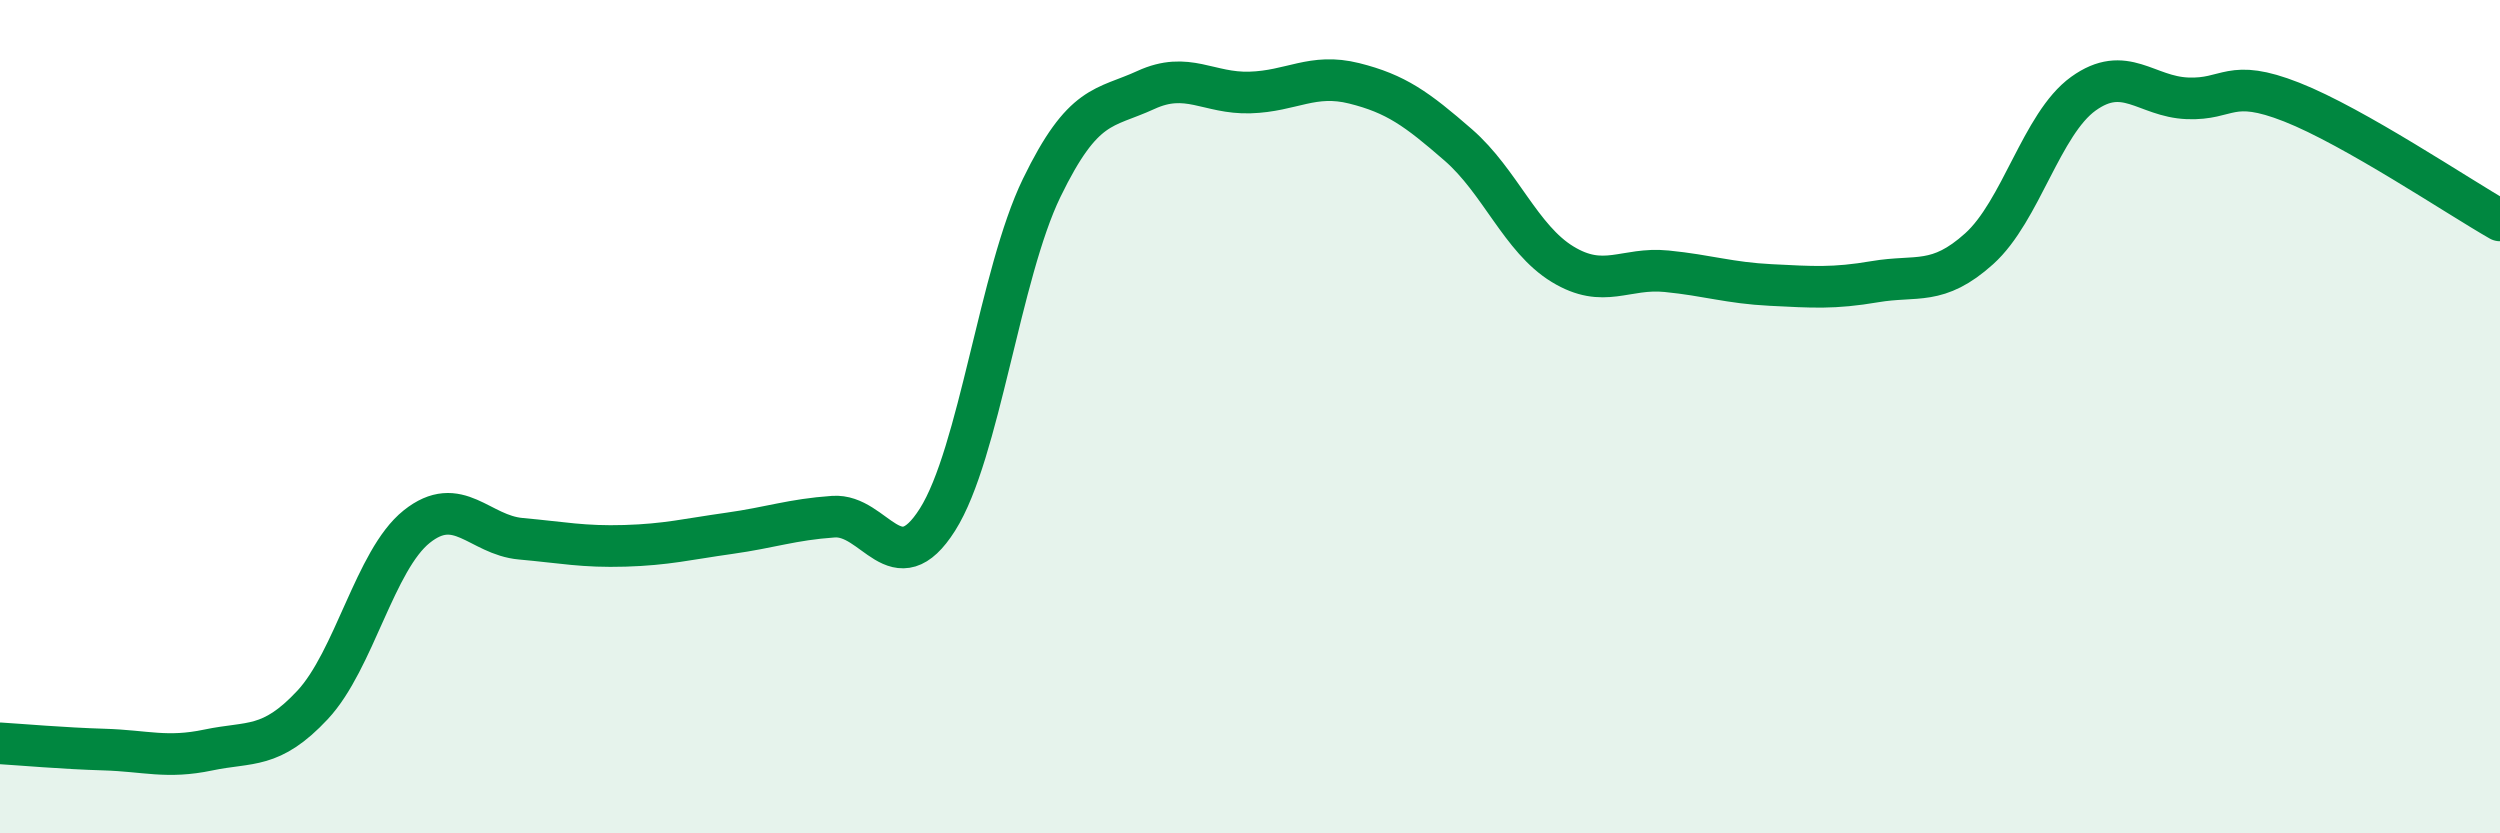
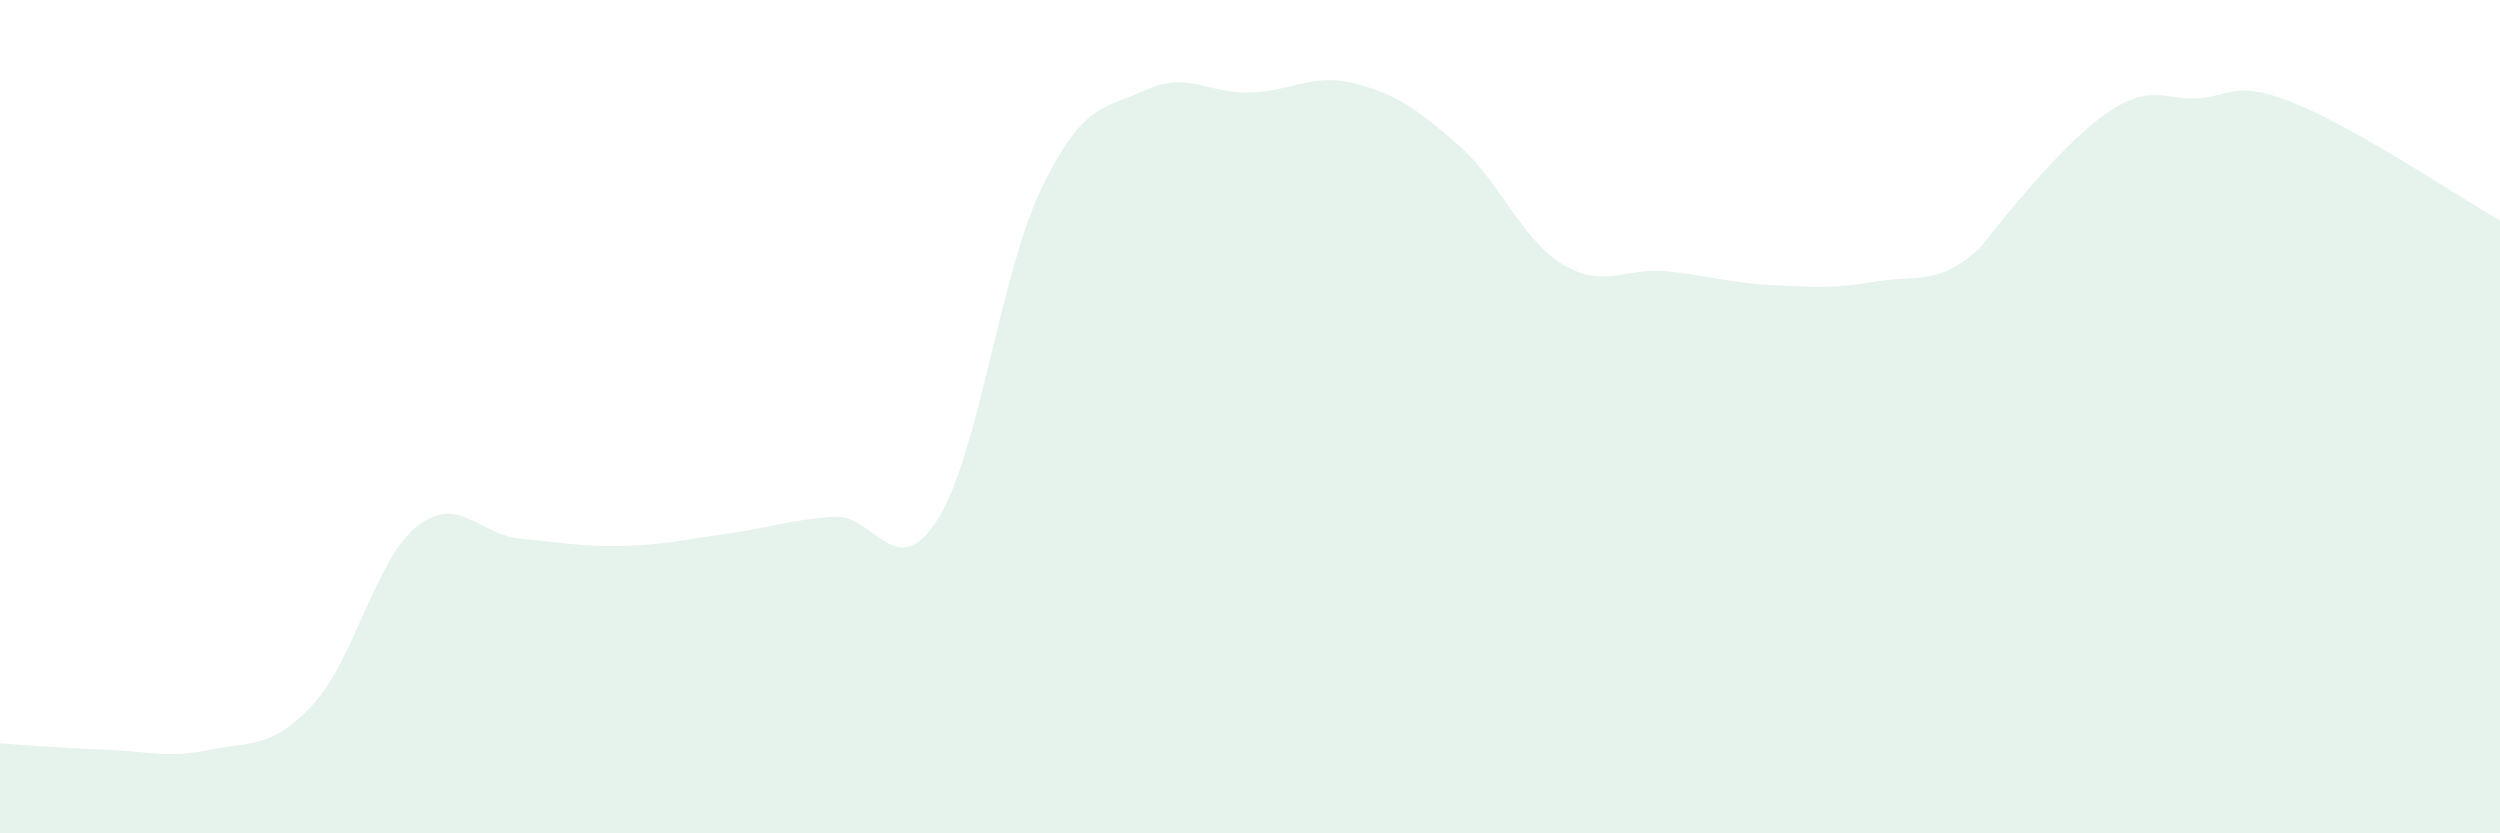
<svg xmlns="http://www.w3.org/2000/svg" width="60" height="20" viewBox="0 0 60 20">
-   <path d="M 0,17.84 C 0.5,17.87 1.5,17.96 2.5,17.99 C 3.5,18.02 4,18.21 5,18 C 6,17.79 6.5,17.99 7.5,16.92 C 8.5,15.85 9,13.44 10,12.64 C 11,11.84 11.5,12.84 12.5,12.93 C 13.5,13.02 14,13.13 15,13.1 C 16,13.07 16.5,12.94 17.5,12.8 C 18.5,12.66 19,12.47 20,12.4 C 21,12.33 21.5,14.05 22.5,12.47 C 23.5,10.89 24,6.57 25,4.51 C 26,2.45 26.5,2.62 27.5,2.16 C 28.5,1.7 29,2.25 30,2.22 C 31,2.19 31.5,1.75 32.5,2 C 33.5,2.25 34,2.61 35,3.48 C 36,4.35 36.5,5.73 37.5,6.34 C 38.5,6.95 39,6.41 40,6.51 C 41,6.61 41.5,6.79 42.5,6.84 C 43.5,6.89 44,6.93 45,6.76 C 46,6.59 46.5,6.87 47.5,5.97 C 48.5,5.07 49,2.97 50,2.25 C 51,1.53 51.5,2.32 52.5,2.36 C 53.5,2.4 53.5,1.86 55,2.45 C 56.5,3.04 59,4.72 60,5.29L60 20L0 20Z" fill="#008740" opacity="0.1" stroke-linecap="round" stroke-linejoin="round" />
-   <path d="M 0,17.84 C 0.5,17.87 1.5,17.96 2.5,17.99 C 3.5,18.02 4,18.21 5,18 C 6,17.79 6.5,17.99 7.5,16.92 C 8.5,15.85 9,13.44 10,12.64 C 11,11.84 11.5,12.84 12.5,12.93 C 13.5,13.02 14,13.13 15,13.1 C 16,13.07 16.5,12.94 17.5,12.8 C 18.5,12.66 19,12.47 20,12.4 C 21,12.33 21.5,14.05 22.5,12.47 C 23.5,10.89 24,6.57 25,4.51 C 26,2.45 26.5,2.62 27.5,2.16 C 28.5,1.7 29,2.25 30,2.22 C 31,2.19 31.5,1.75 32.5,2 C 33.5,2.25 34,2.61 35,3.48 C 36,4.35 36.5,5.73 37.5,6.34 C 38.5,6.95 39,6.41 40,6.51 C 41,6.61 41.5,6.79 42.5,6.84 C 43.5,6.89 44,6.93 45,6.76 C 46,6.59 46.5,6.87 47.5,5.97 C 48.5,5.07 49,2.97 50,2.25 C 51,1.53 51.5,2.32 52.5,2.36 C 53.5,2.4 53.5,1.86 55,2.45 C 56.5,3.04 59,4.72 60,5.29" stroke="#008740" stroke-width="1" fill="none" stroke-linecap="round" stroke-linejoin="round" />
+   <path d="M 0,17.84 C 0.5,17.87 1.5,17.96 2.5,17.99 C 3.5,18.02 4,18.21 5,18 C 6,17.79 6.5,17.99 7.5,16.92 C 8.5,15.85 9,13.44 10,12.64 C 11,11.84 11.5,12.84 12.5,12.93 C 13.5,13.02 14,13.13 15,13.1 C 16,13.07 16.5,12.94 17.5,12.8 C 18.5,12.66 19,12.47 20,12.4 C 21,12.33 21.5,14.05 22.5,12.47 C 23.5,10.89 24,6.57 25,4.51 C 26,2.45 26.5,2.62 27.5,2.16 C 28.5,1.7 29,2.25 30,2.22 C 31,2.19 31.5,1.75 32.5,2 C 33.5,2.25 34,2.61 35,3.48 C 36,4.35 36.5,5.73 37.5,6.34 C 38.5,6.95 39,6.41 40,6.51 C 41,6.61 41.5,6.79 42.5,6.84 C 43.5,6.89 44,6.93 45,6.76 C 46,6.59 46.5,6.87 47.5,5.97 C 51,1.53 51.5,2.32 52.5,2.36 C 53.5,2.4 53.5,1.86 55,2.45 C 56.5,3.04 59,4.72 60,5.29L60 20L0 20Z" fill="#008740" opacity="0.1" stroke-linecap="round" stroke-linejoin="round" />
</svg>